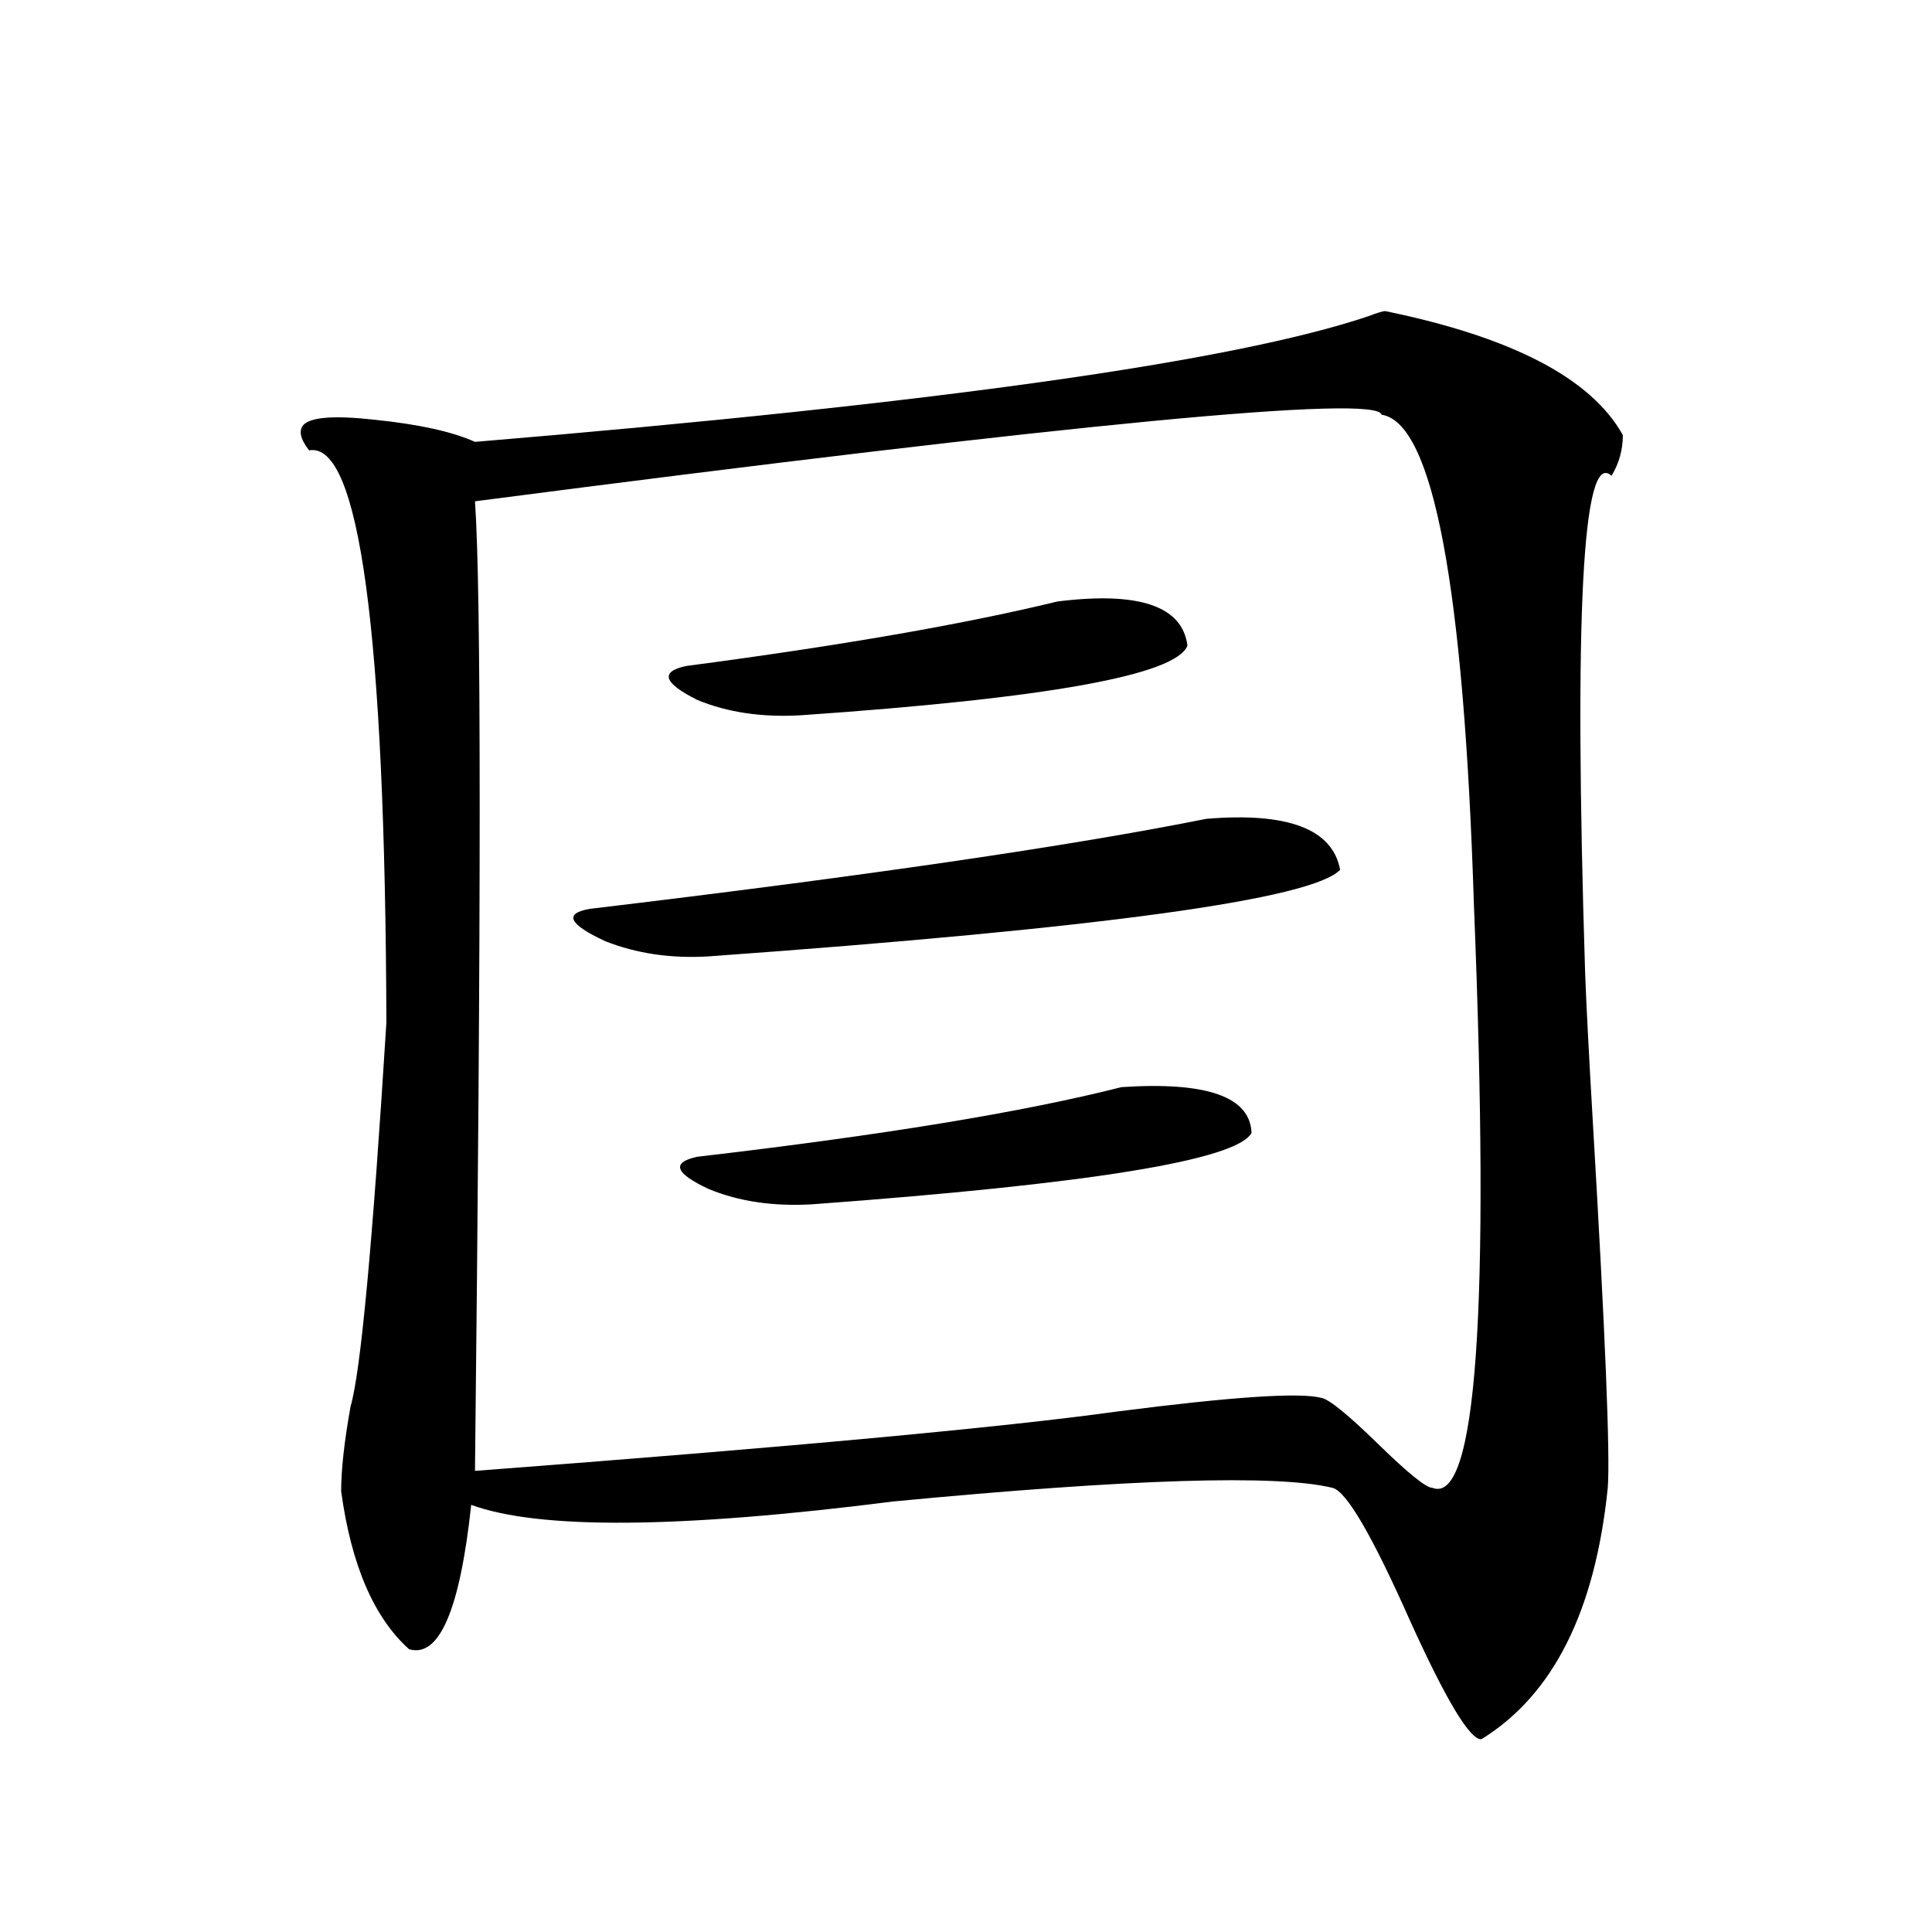
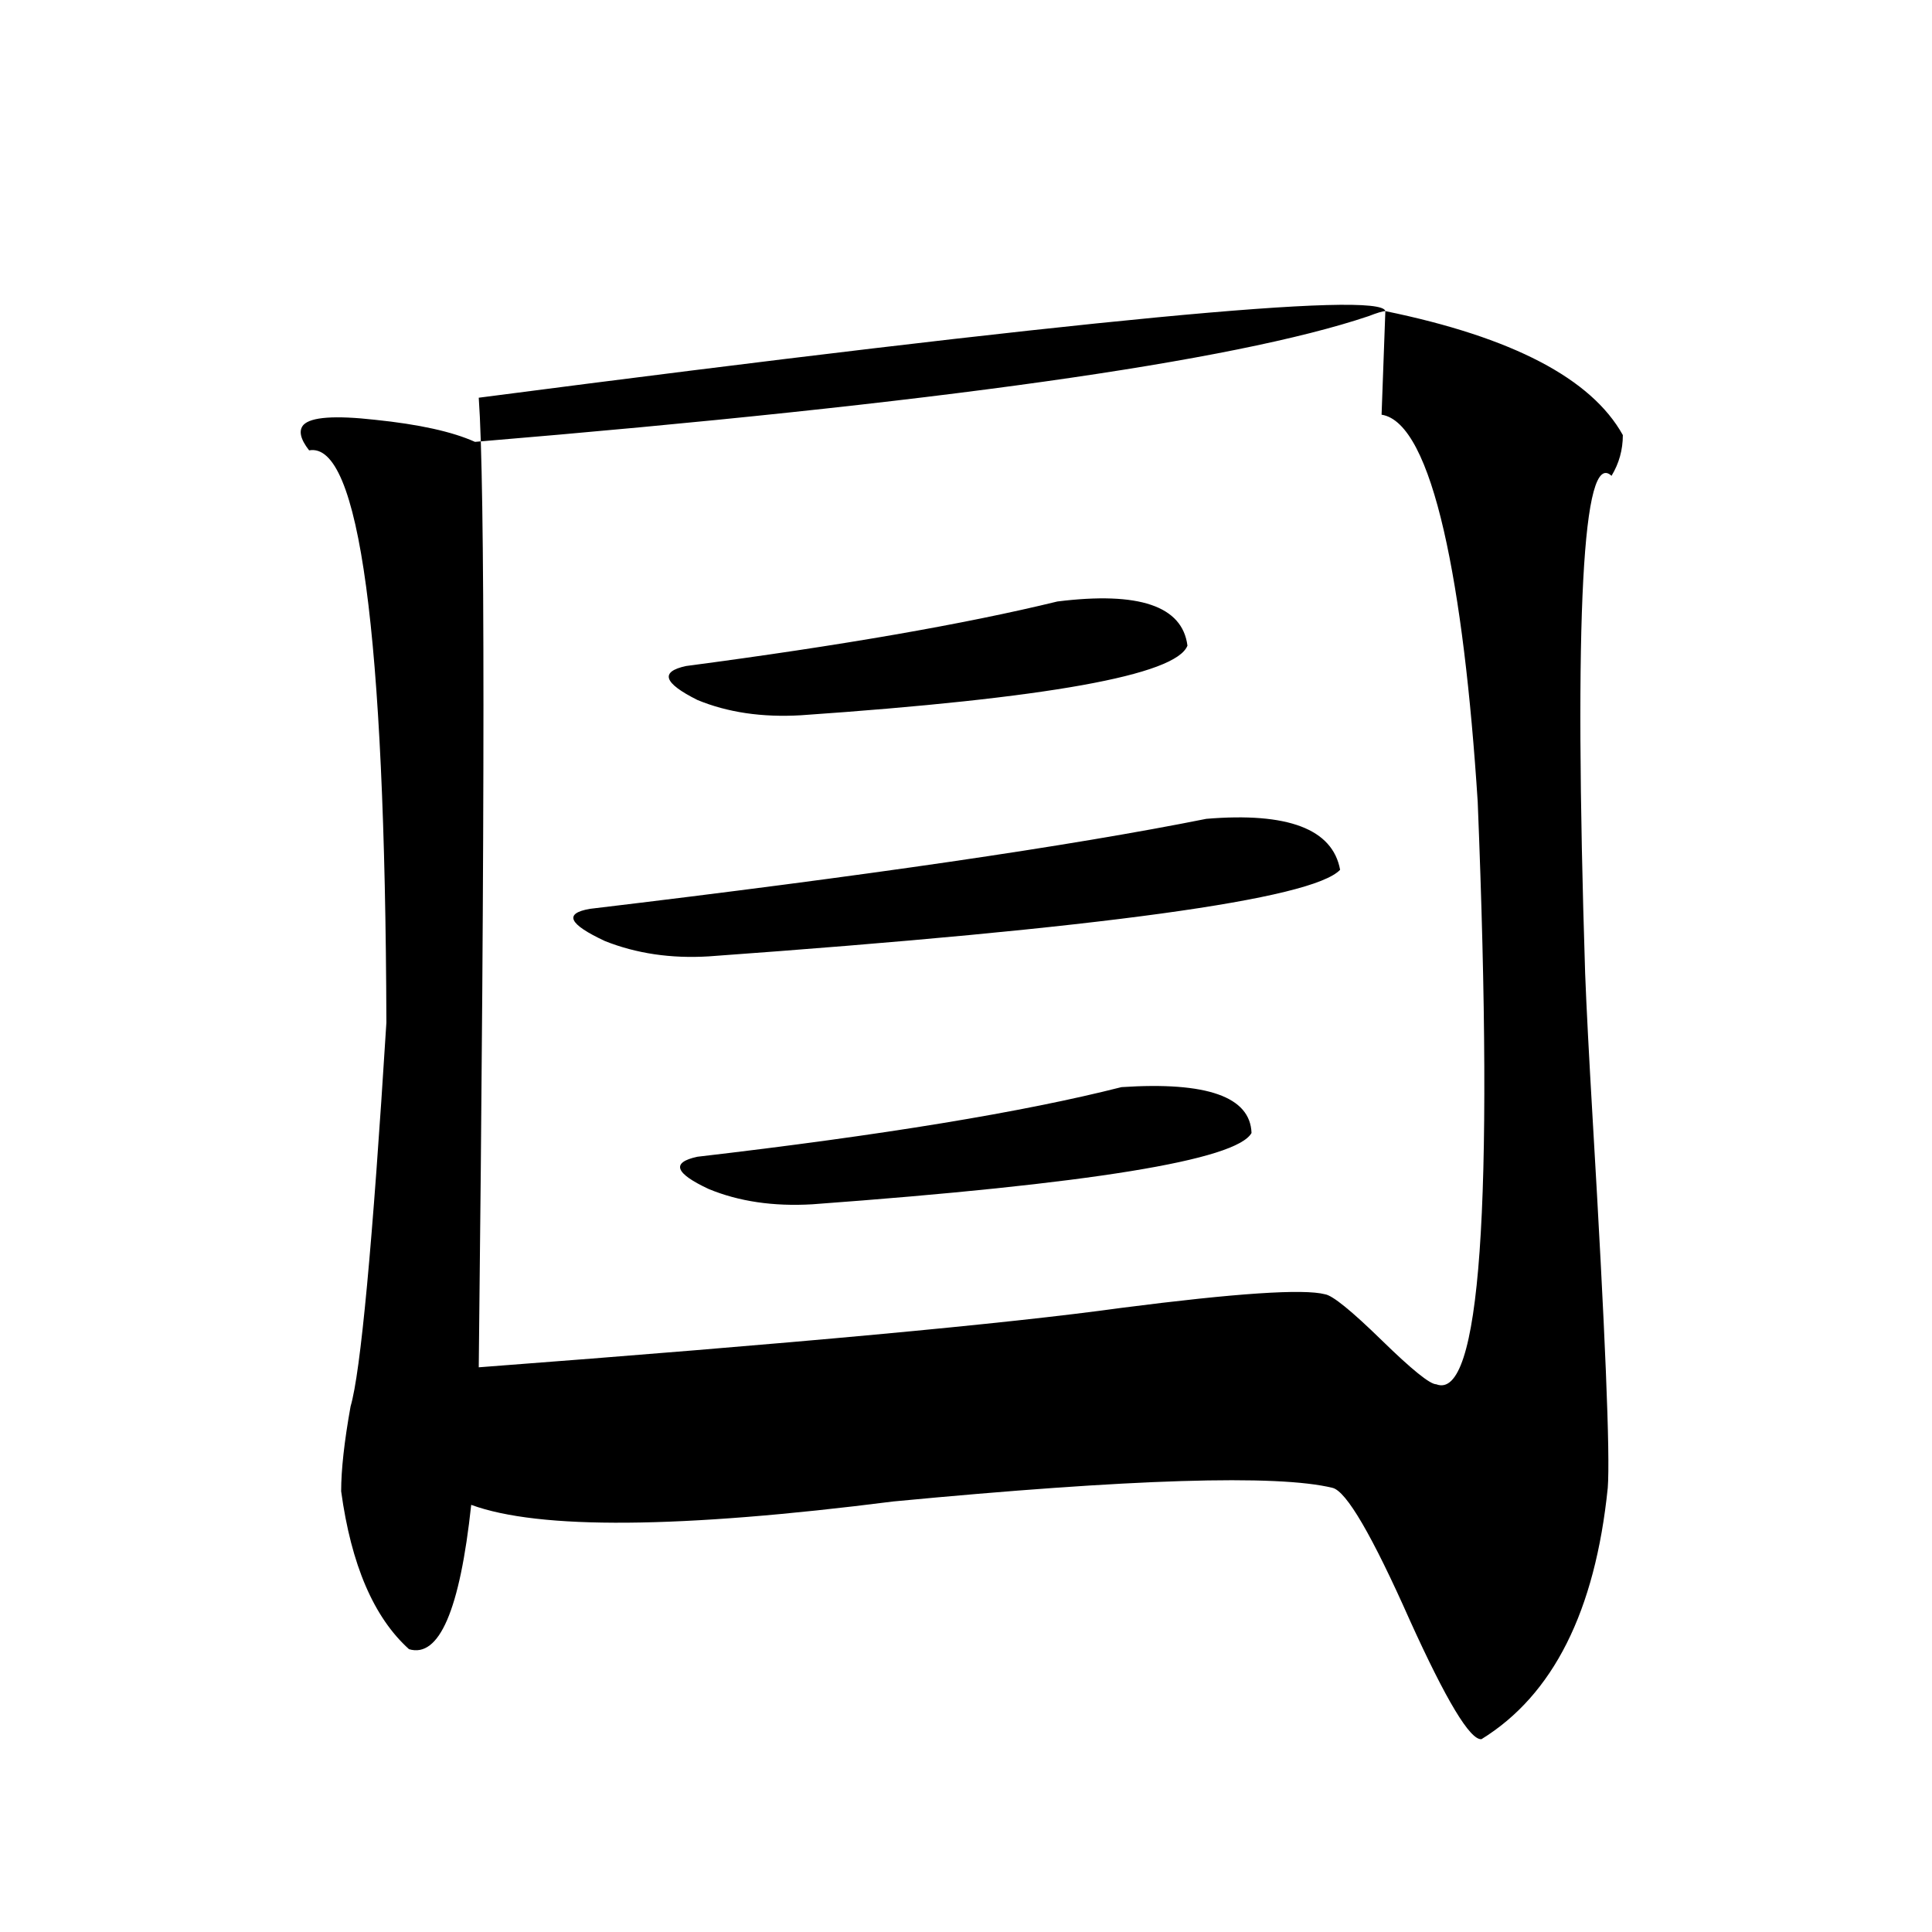
<svg xmlns="http://www.w3.org/2000/svg" version="1.1" id="图层_1" x="0px" y="0px" width="1000px" height="1000px" viewBox="0 0 1000 1000" enable-background="new 0 0 1000 1000" xml:space="preserve">
-   <path d="M717.056,161.035c65.684,13.486,106.659,34.868,122.924,64.16c0,7.622-1.951,14.653-5.854,21.094  c-14.969-14.063-19.512,71.782-13.658,257.52c0.64,17.002,1.951,42.188,3.902,75.586c6.494,110.166,9.1,173.735,7.805,190.723  c-6.509,63.858-28.292,107.227-65.364,130.078c-5.854,0.577-18.216-19.926-37.072-61.523c-19.512-43.945-32.85-66.797-39.999-68.555  c-28.627-7.031-104.388-4.683-227.312,7.031c-110.577,14.063-183.41,14.653-218.531,1.758  c-5.854,54.492-16.585,79.391-32.194,74.707c-18.216-16.41-29.923-43.643-35.121-81.738c0-11.123,1.616-25.776,4.878-43.945  c5.198-17.578,11.372-83.784,18.536-198.633c-0.656-202.148-13.994-300.874-39.999-296.191c-4.558-5.85-5.533-10.244-2.927-13.184  c3.902-4.092,16.25-4.971,37.072-2.637c22.759,2.349,39.999,6.152,51.706,11.426c238.683-19.912,392.826-41.597,462.428-65.039  C712.819,161.914,715.745,161.035,717.056,161.035z M715.105,214.648c-1.951-10.547-158.38,4.395-469.257,44.824  c3.247,45.127,3.247,212.407,0,501.855c162.587-12.305,273.484-22.549,332.675-30.762c59.176-7.607,94.297-9.956,105.363-7.031  c3.902,0.591,13.658,8.501,29.268,23.73c15.609,15.244,25.03,22.852,28.292,22.852c22.759,8.789,29.908-91.694,21.463-301.465  C757.696,303.418,741.766,218.755,715.105,214.648z M624.375,423.828c42.27-3.516,65.364,5.273,69.267,26.367  c-14.314,15.244-123.259,30.186-326.821,44.824c-19.512,1.182-37.408-1.455-53.657-7.91c-18.872-8.789-21.463-14.351-7.805-16.699  C447.794,453.423,554.133,437.891,624.375,423.828z M547.304,311.328c42.27-5.273,64.709,2.349,67.315,22.852  c-5.854,15.244-72.529,27.246-199.995,36.035c-20.167,1.182-38.048-1.455-53.657-7.91c-17.561-8.789-19.512-14.639-5.854-17.578  C435.112,334.18,499.165,323.057,547.304,311.328z M580.474,562.695c44.221-2.925,66.66,4.985,67.315,23.73  c-7.805,14.063-83.58,26.367-227.312,36.914c-20.167,1.182-38.048-1.455-53.657-7.91c-17.561-8.198-19.512-13.76-5.854-16.699  C456.575,587.607,529.744,575.591,580.474,562.695z" />
+   <path d="M717.056,161.035c65.684,13.486,106.659,34.868,122.924,64.16c0,7.622-1.951,14.653-5.854,21.094  c-14.969-14.063-19.512,71.782-13.658,257.52c0.64,17.002,1.951,42.188,3.902,75.586c6.494,110.166,9.1,173.735,7.805,190.723  c-6.509,63.858-28.292,107.227-65.364,130.078c-5.854,0.577-18.216-19.926-37.072-61.523c-19.512-43.945-32.85-66.797-39.999-68.555  c-28.627-7.031-104.388-4.683-227.312,7.031c-110.577,14.063-183.41,14.653-218.531,1.758  c-5.854,54.492-16.585,79.391-32.194,74.707c-18.216-16.41-29.923-43.643-35.121-81.738c0-11.123,1.616-25.776,4.878-43.945  c5.198-17.578,11.372-83.784,18.536-198.633c-0.656-202.148-13.994-300.874-39.999-296.191c-4.558-5.85-5.533-10.244-2.927-13.184  c3.902-4.092,16.25-4.971,37.072-2.637c22.759,2.349,39.999,6.152,51.706,11.426c238.683-19.912,392.826-41.597,462.428-65.039  C712.819,161.914,715.745,161.035,717.056,161.035z c-1.951-10.547-158.38,4.395-469.257,44.824  c3.247,45.127,3.247,212.407,0,501.855c162.587-12.305,273.484-22.549,332.675-30.762c59.176-7.607,94.297-9.956,105.363-7.031  c3.902,0.591,13.658,8.501,29.268,23.73c15.609,15.244,25.03,22.852,28.292,22.852c22.759,8.789,29.908-91.694,21.463-301.465  C757.696,303.418,741.766,218.755,715.105,214.648z M624.375,423.828c42.27-3.516,65.364,5.273,69.267,26.367  c-14.314,15.244-123.259,30.186-326.821,44.824c-19.512,1.182-37.408-1.455-53.657-7.91c-18.872-8.789-21.463-14.351-7.805-16.699  C447.794,453.423,554.133,437.891,624.375,423.828z M547.304,311.328c42.27-5.273,64.709,2.349,67.315,22.852  c-5.854,15.244-72.529,27.246-199.995,36.035c-20.167,1.182-38.048-1.455-53.657-7.91c-17.561-8.789-19.512-14.639-5.854-17.578  C435.112,334.18,499.165,323.057,547.304,311.328z M580.474,562.695c44.221-2.925,66.66,4.985,67.315,23.73  c-7.805,14.063-83.58,26.367-227.312,36.914c-20.167,1.182-38.048-1.455-53.657-7.91c-17.561-8.198-19.512-13.76-5.854-16.699  C456.575,587.607,529.744,575.591,580.474,562.695z" />
</svg>